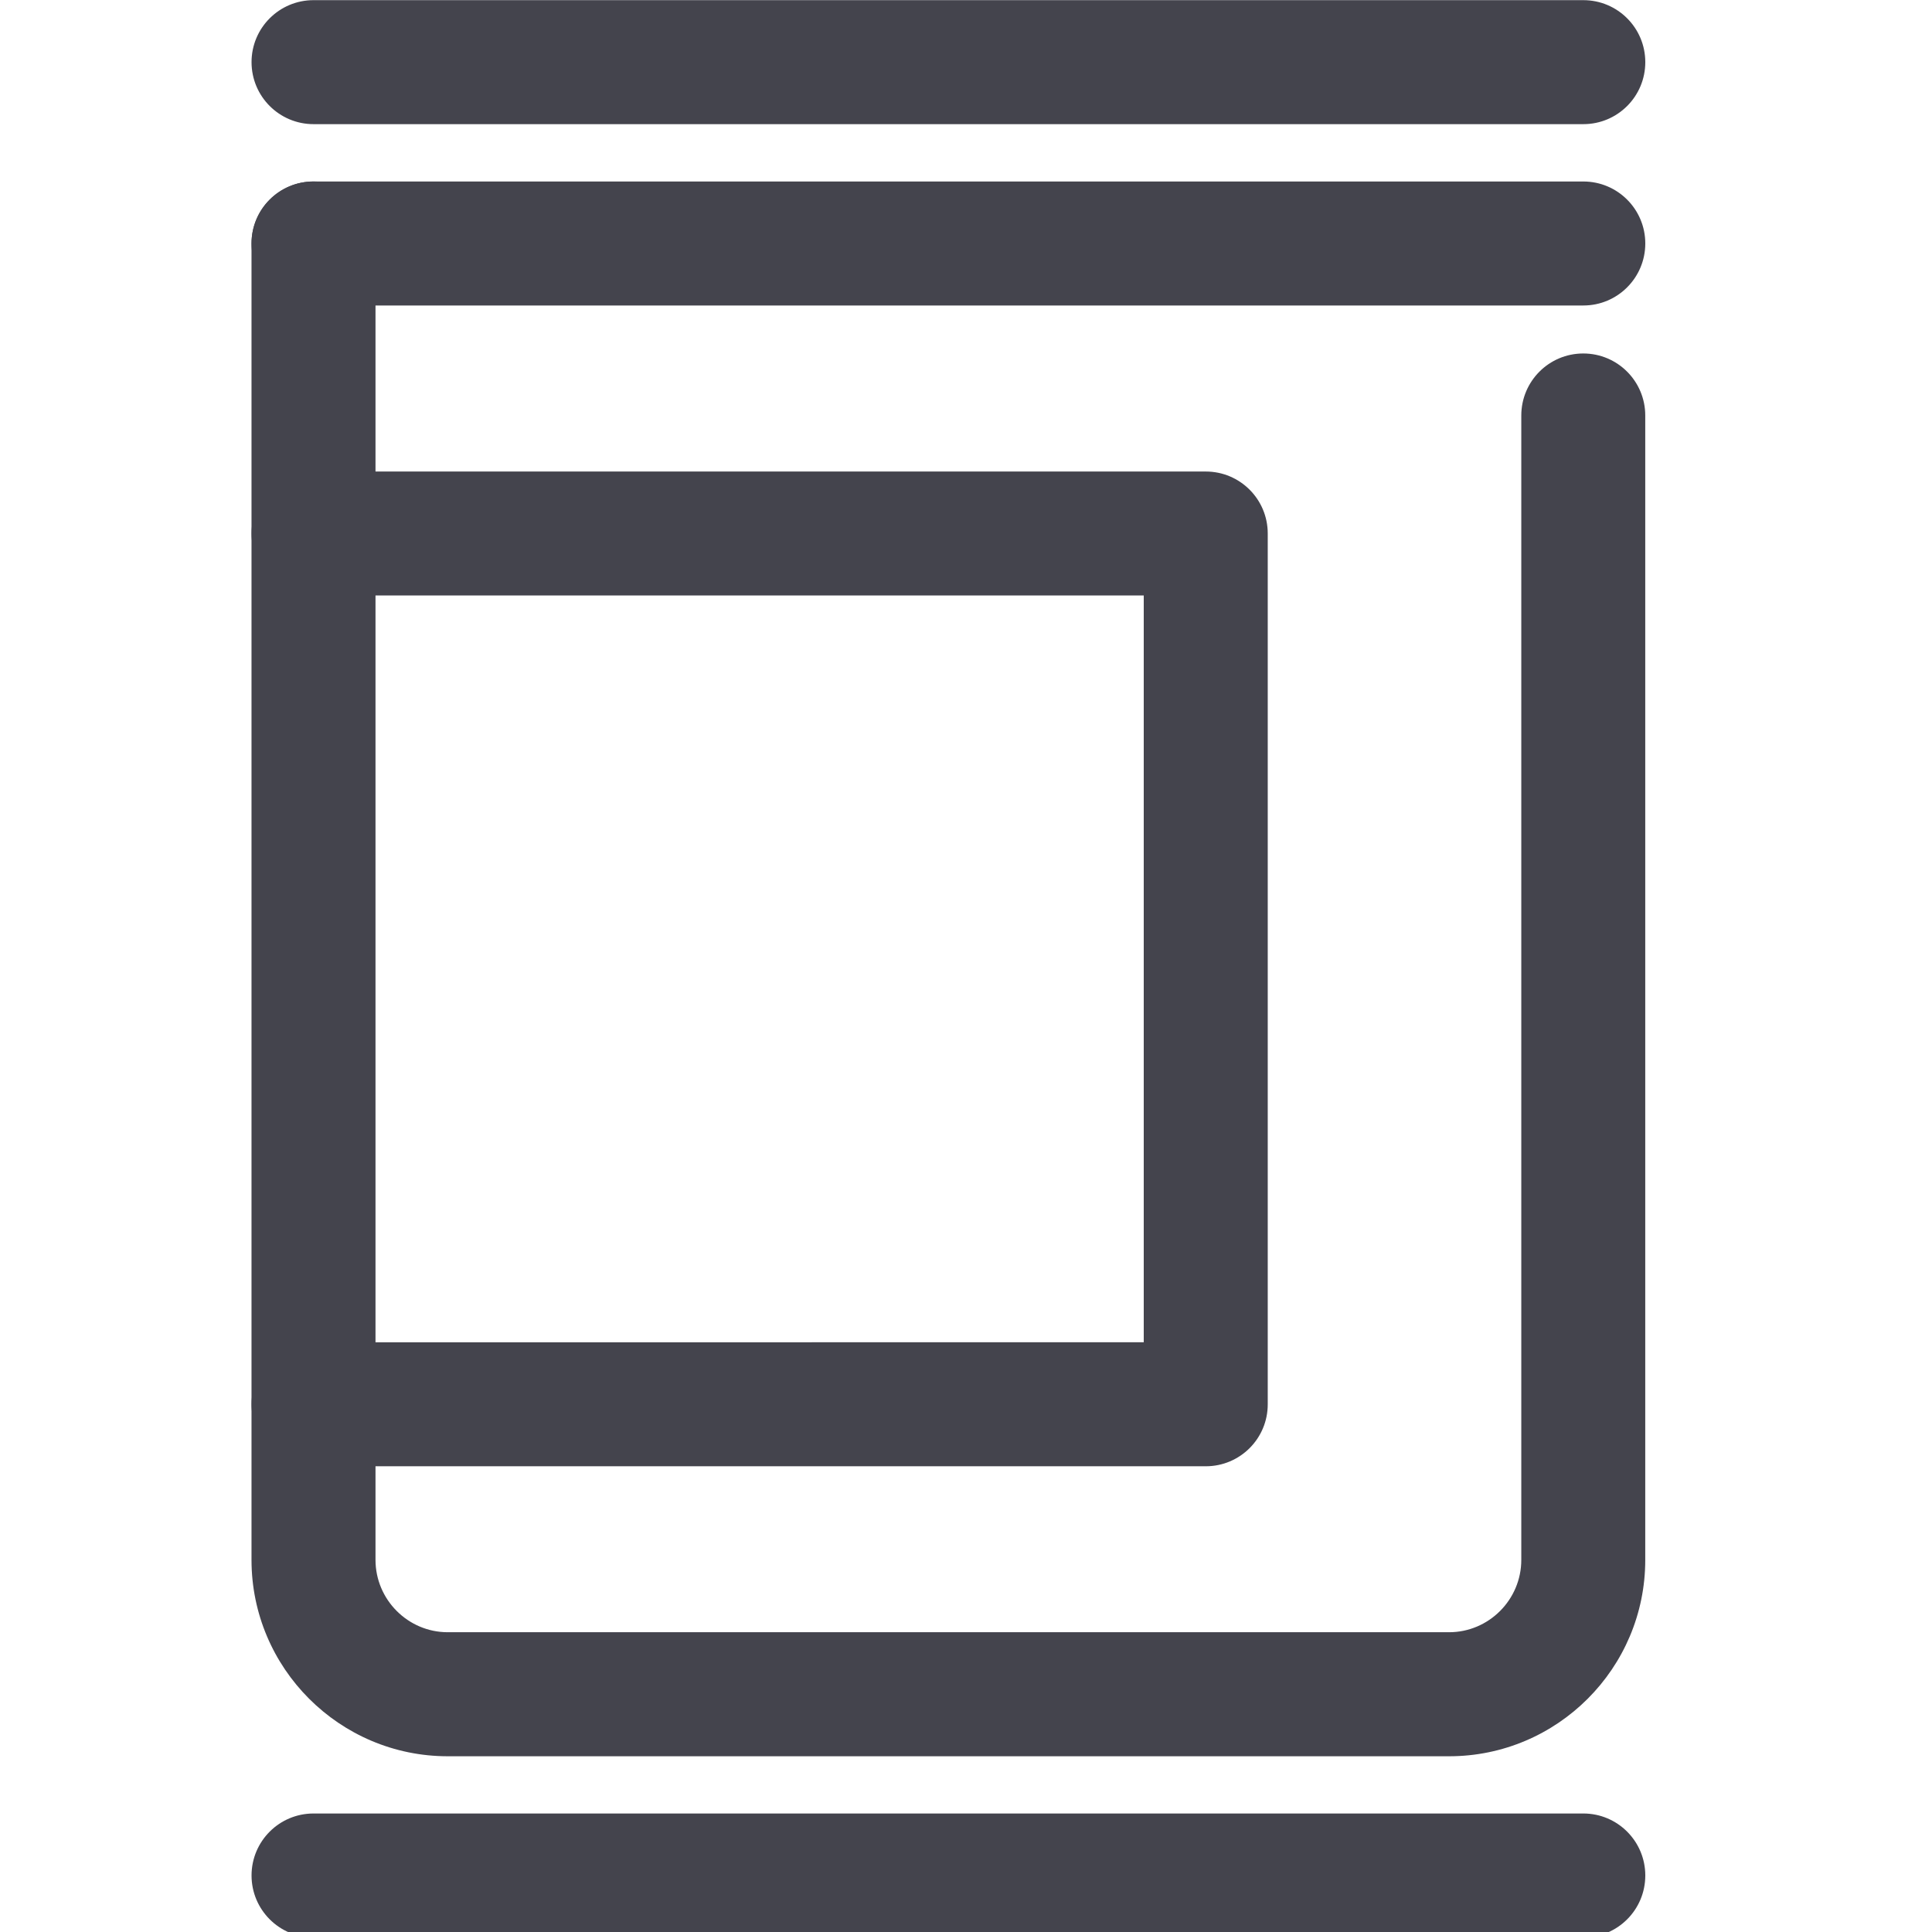
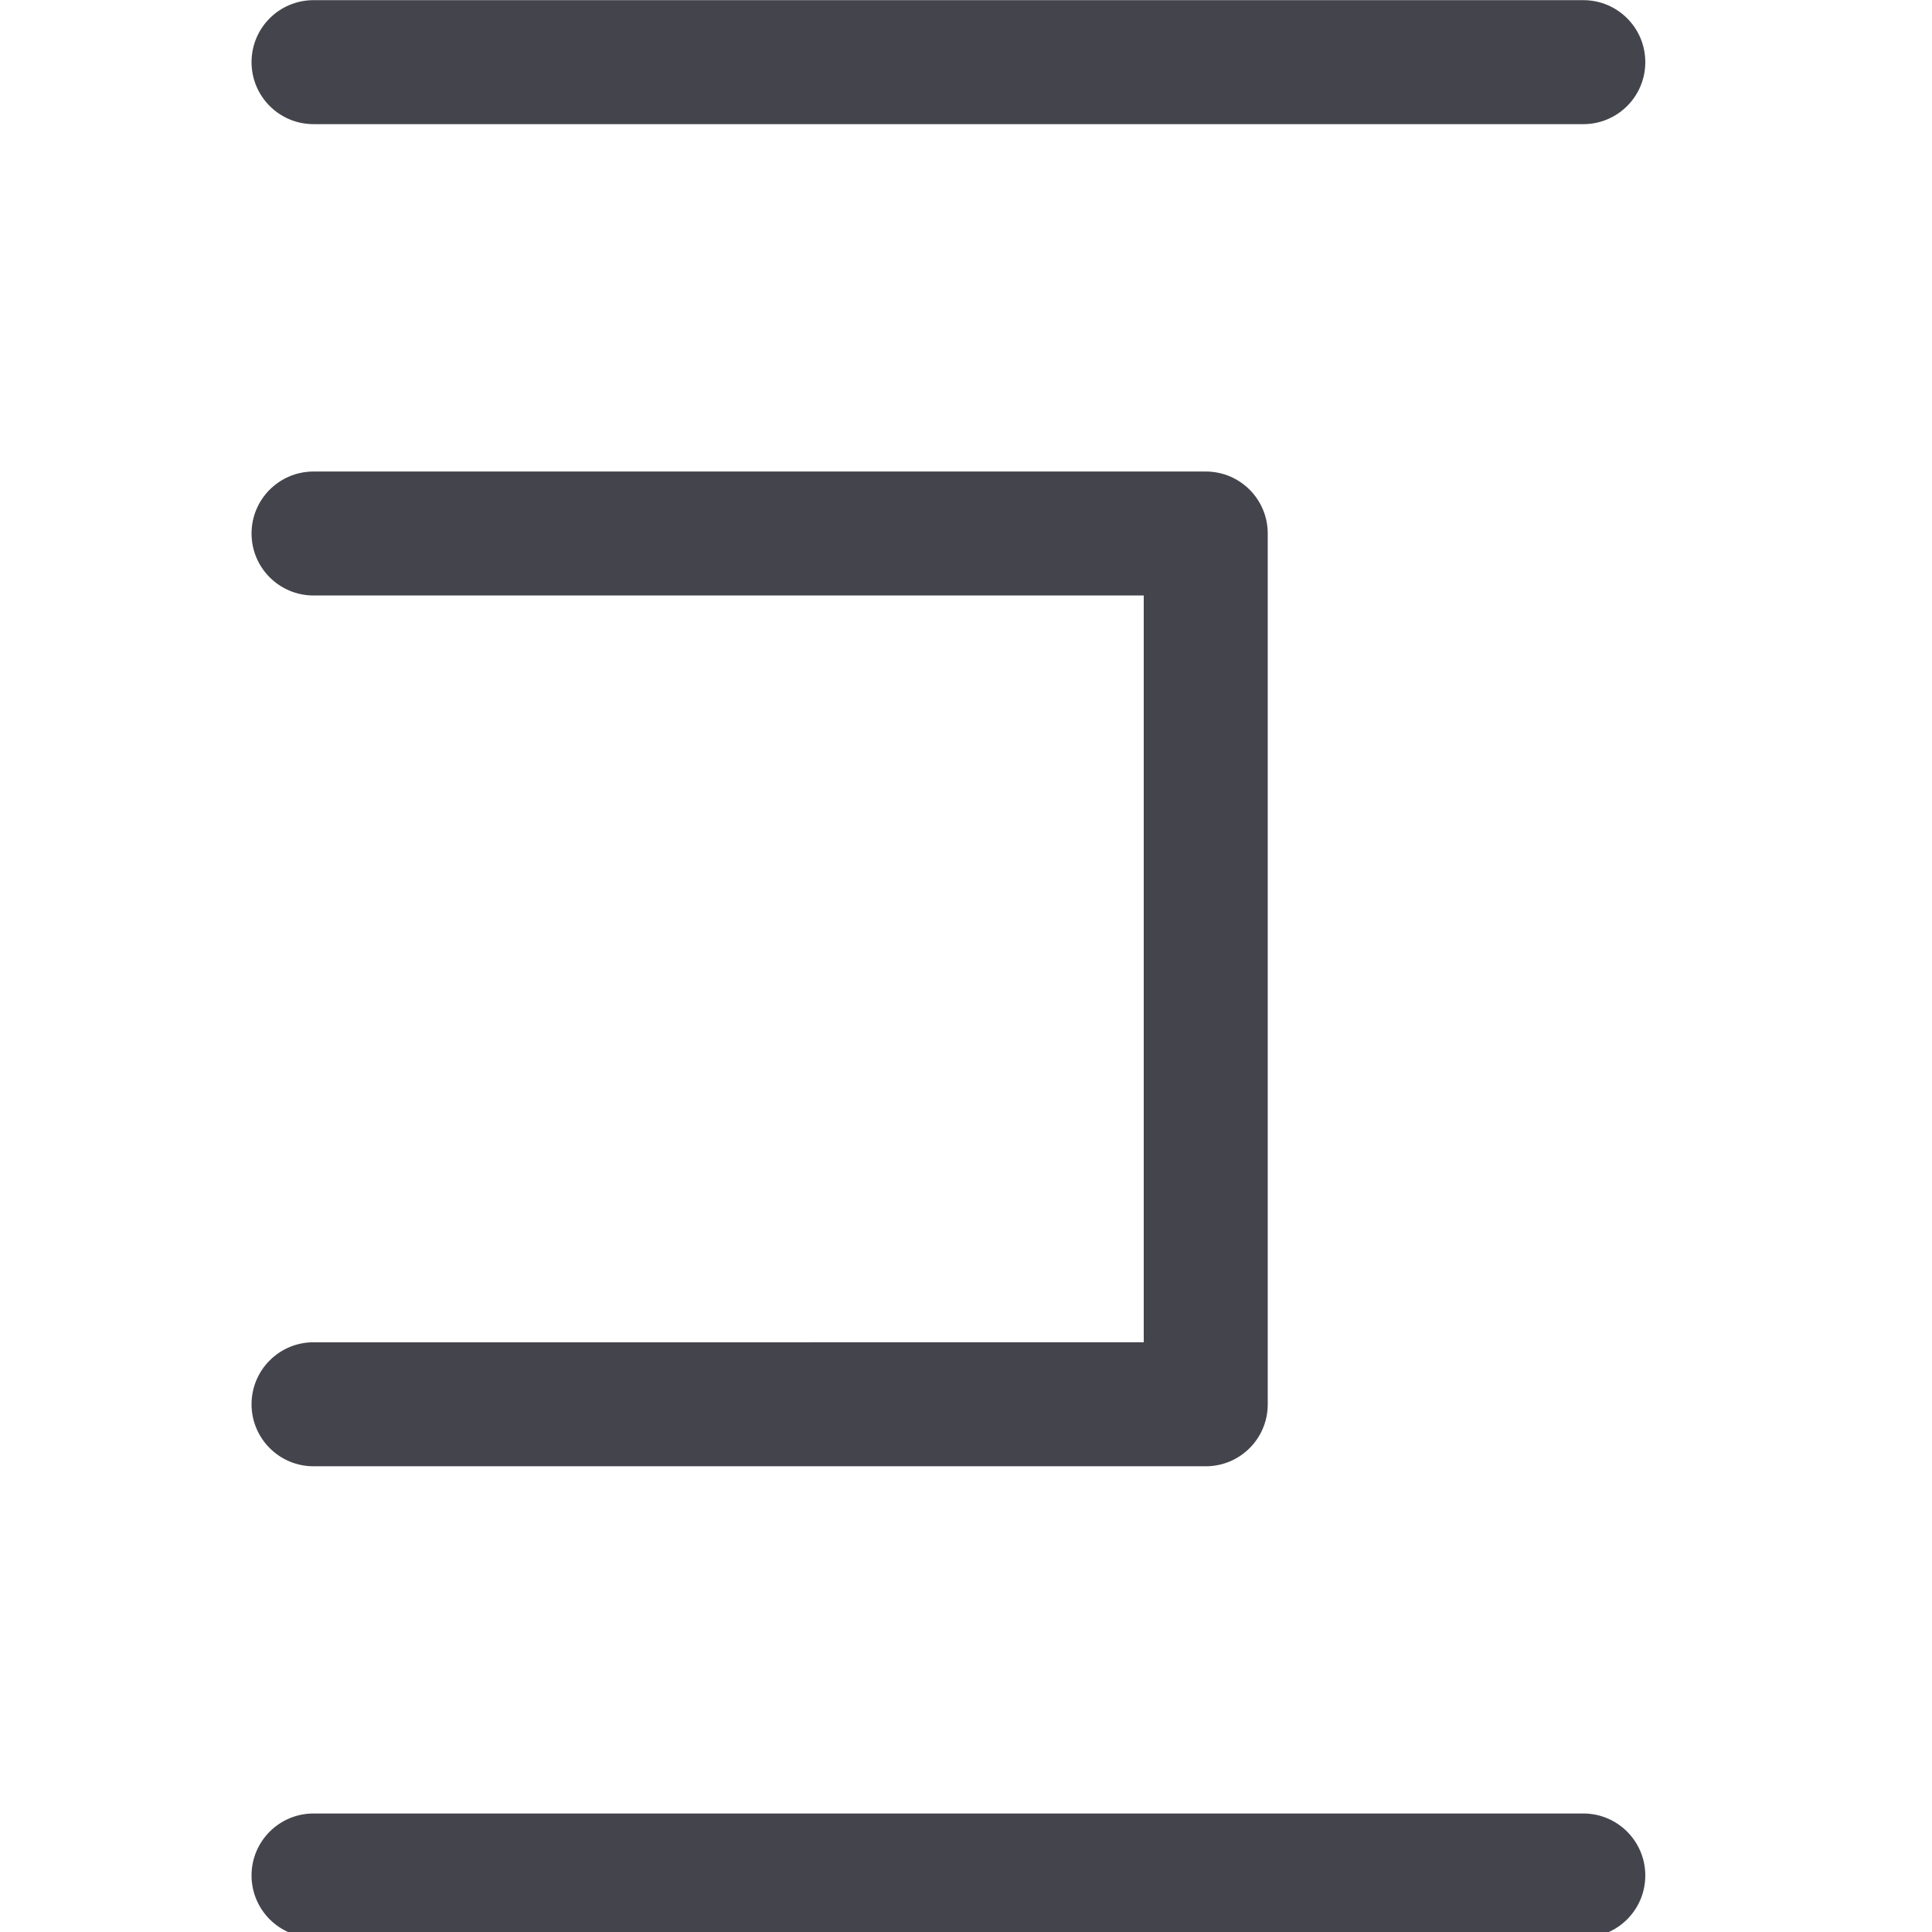
<svg xmlns="http://www.w3.org/2000/svg" version="1.1" id="Livello_1" x="0px" y="0px" width="50px" height="50px" viewBox="0 0 50 50" enable-background="new 0 0 50 50" xml:space="preserve">
  <g>
    <g>
-       <path fill="#44444D" d="M40.977,7.906H8.114c-0.886,0-1.604-0.718-1.604-1.605s0.718-1.604,1.604-1.604h32.862    c0.887,0,1.604,0.718,1.604,1.604S41.863,7.906,40.977,7.906z" />
-     </g>
+       </g>
    <g>
-       <path fill="#44444D" d="M37.502,45.452H11.589c-2.801,0-5.08-2.279-5.08-5.083V6.301c0-0.887,0.718-1.604,1.604-1.604    c0.887,0,1.605,0.718,1.605,1.604v34.068c0,1.03,0.84,1.873,1.87,1.873h25.913c1.03,0,1.87-0.843,1.87-1.873V10.753    c0-0.887,0.718-1.605,1.604-1.605s1.604,0.718,1.604,1.605v29.616C42.581,43.173,40.302,45.452,37.502,45.452z" />
-     </g>
+       </g>
    <g>
      <path fill="#44444D" d="M40.977,3.213H8.114c-0.886,0-1.604-0.718-1.604-1.605c0-0.886,0.718-1.604,1.604-1.604h32.862    c0.887,0,1.604,0.718,1.604,1.604C42.581,2.495,41.863,3.213,40.977,3.213z" />
    </g>
    <g>
      <path fill="#44444D" d="M40.977,50.142H8.114c-0.886,0-1.604-0.719-1.604-1.605c0-0.886,0.718-1.604,1.604-1.604h32.862    c0.887,0,1.604,0.719,1.604,1.604C42.581,49.423,41.863,50.142,40.977,50.142z" />
    </g>
    <g>
      <path fill="#44444D" d="M31.205,37.947H8.114c-0.886,0-1.604-0.719-1.604-1.605s0.718-1.604,1.604-1.604H29.6V15.411H8.114    c-0.886,0-1.604-0.718-1.604-1.604s0.718-1.604,1.604-1.604h23.091c0.887,0,1.604,0.718,1.604,1.604v22.536    C32.81,37.229,32.092,37.947,31.205,37.947z" />
    </g>
  </g>
</svg>